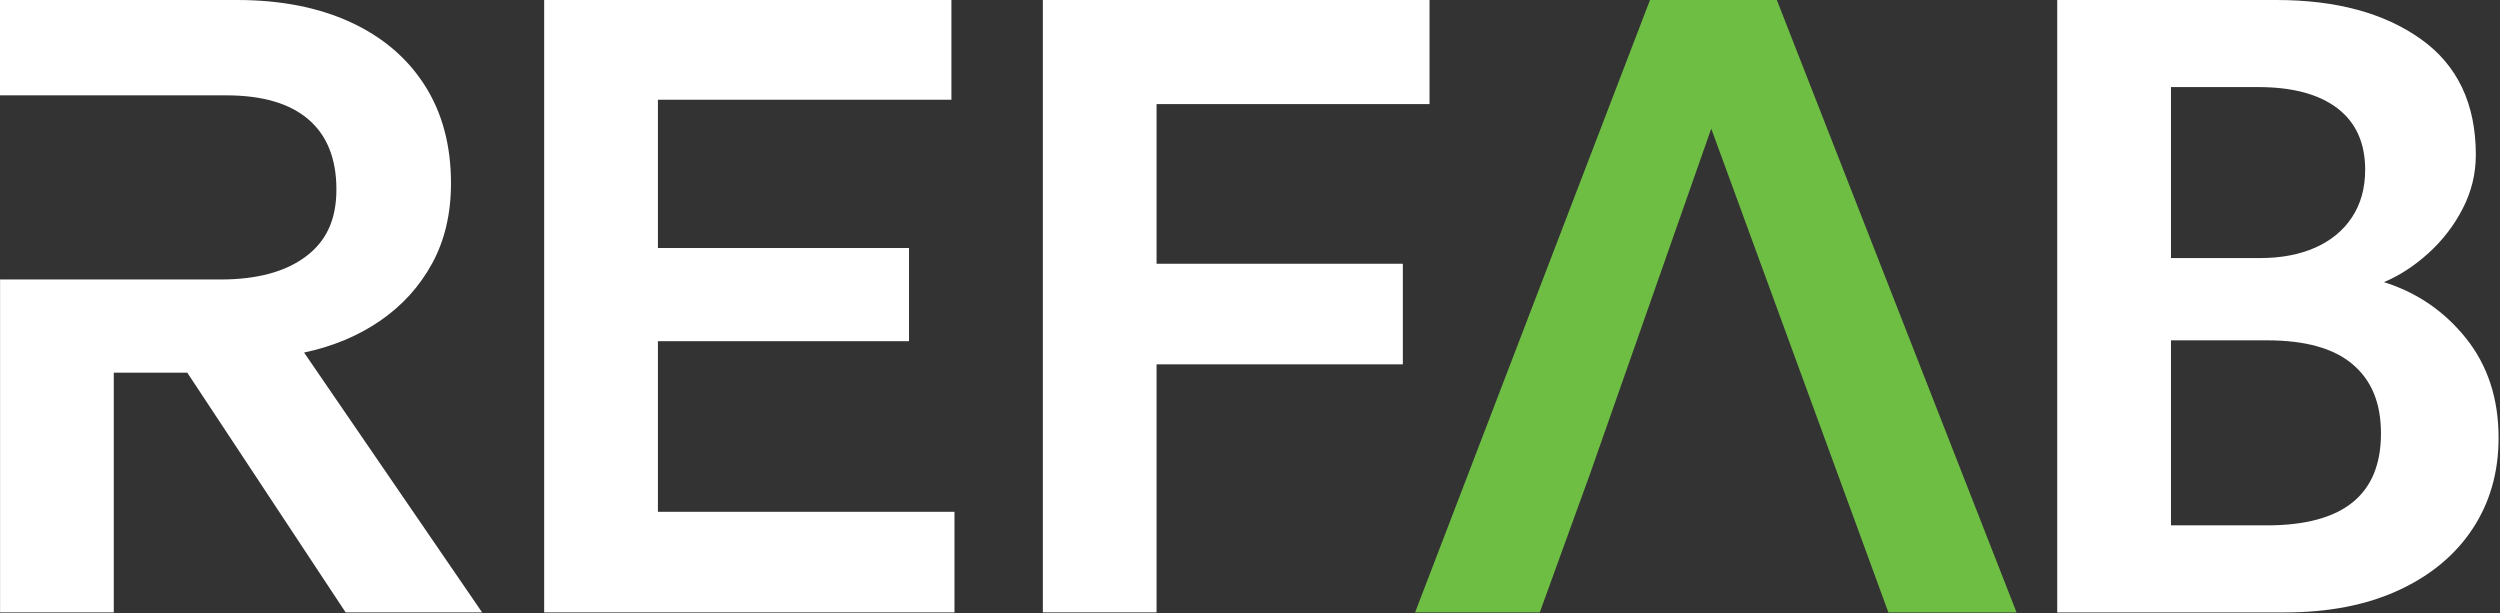
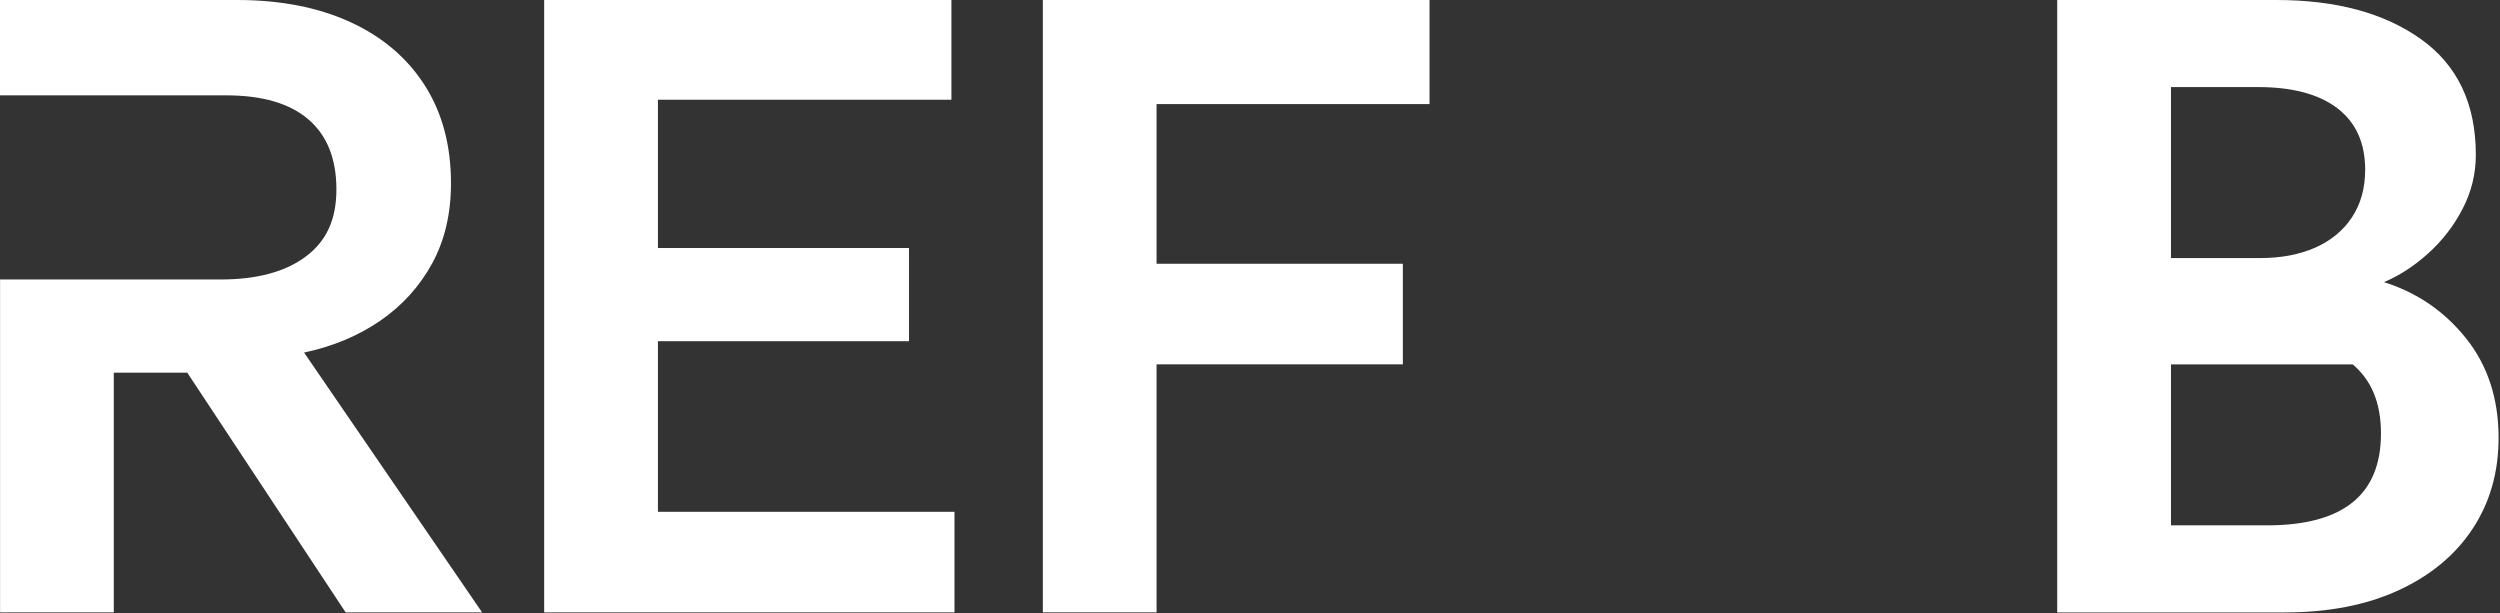
<svg xmlns="http://www.w3.org/2000/svg" fill="none" viewBox="0 0 758 186" height="186" width="758">
  <rect x="0" y="0" width="758" height="186" fill="#333333" stroke="none" />
  <path fill="white" d="M164.99 185.68V0H288.47V30.24H199.48V75.2H275.61V103.45H199.48V155.18H289.4V185.68H164.99Z" />
  <path fill="white" d="M316.19 185.68V0H433.43V31.56H350.67V79.97H425.34V110.47H350.67V185.67H316.19V185.68Z" />
-   <path fill="#6FBE44" d="M538.74 0H500.28L429.06 185.68H466.86L482.11 143.64C494.36 108.76 506.6 73.88 518.85 39C536.75 87.9 554.66 136.79 572.56 185.69H611.42L538.74 0.01V0Z" />
-   <path fill="white" d="M623.75 185.68V0H690.2C708.33 0 722.94 3.96 734.03 11.87C745.13 19.78 750.67 31.48 750.67 46.95C750.67 52.7 749.34 58.14 746.69 63.26C744.04 68.39 740.59 72.88 736.35 76.72C732.11 80.57 727.6 83.51 722.82 85.54C732.9 88.72 741.21 94.43 747.76 102.65C754.3 110.87 757.57 120.91 757.57 132.76C757.57 143.19 754.94 152.39 749.68 160.35C744.42 168.31 736.92 174.52 727.2 178.99C717.47 183.46 705.98 185.69 692.72 185.69H623.75V185.68ZM658.24 78.25H685.16C691.61 78.25 697.23 77.19 702 75.07C706.77 72.95 710.49 69.88 713.14 65.85C715.79 61.83 717.12 57.03 717.12 51.46C717.12 43.33 714.31 37.12 708.7 32.83C703.08 28.54 695.06 26.4 684.63 26.4H658.24V78.26V78.25ZM658.24 159.29H687.29C698.87 159.29 707.54 156.97 713.29 152.33C719.04 147.69 721.91 140.72 721.91 131.44C721.91 122.16 719.06 115.35 713.35 110.48C707.65 105.62 699 103.19 687.42 103.19H658.24V159.29Z" />
+   <path fill="white" d="M623.75 185.68V0H690.2C708.33 0 722.94 3.96 734.03 11.87C745.13 19.78 750.67 31.48 750.67 46.95C750.67 52.7 749.34 58.14 746.69 63.26C744.04 68.39 740.59 72.88 736.35 76.72C732.11 80.57 727.6 83.51 722.82 85.54C732.9 88.72 741.21 94.43 747.76 102.65C754.3 110.87 757.57 120.91 757.57 132.76C757.57 143.19 754.94 152.39 749.68 160.35C744.42 168.31 736.92 174.52 727.2 178.99C717.47 183.46 705.98 185.69 692.72 185.69H623.75V185.68ZM658.24 78.25H685.16C691.61 78.25 697.23 77.19 702 75.07C706.77 72.95 710.49 69.88 713.14 65.85C715.79 61.83 717.12 57.03 717.12 51.46C717.12 43.33 714.31 37.12 708.7 32.83C703.08 28.54 695.06 26.4 684.63 26.4H658.24V78.26V78.25ZM658.24 159.29H687.29C698.87 159.29 707.54 156.97 713.29 152.33C719.04 147.69 721.91 140.72 721.91 131.44C721.91 122.16 719.06 115.35 713.35 110.48H658.24V159.29Z" />
  <path fill="white" d="M92.18 106.9C100.93 105.04 108.65 101.82 115.32 97.22C121.99 92.62 127.23 86.83 131.04 79.85C134.84 72.87 136.74 64.78 136.74 55.58C136.74 44.09 134.09 34.18 128.78 25.87C123.47 17.56 115.96 11.17 106.23 6.7C96.5 2.24 85.05 0 71.88 0H0V28.91H68.57C79.53 28.91 87.84 31.34 93.51 36.2C99.17 41.06 102 48.14 102 57.42C102 66.7 98.9 73.14 92.72 77.78C86.53 82.42 77.91 84.74 66.86 84.74H0.02V185.67H34.5V112.99H56.78L104.79 185.67H146.17L92.19 106.89L92.18 106.9Z" />
</svg>